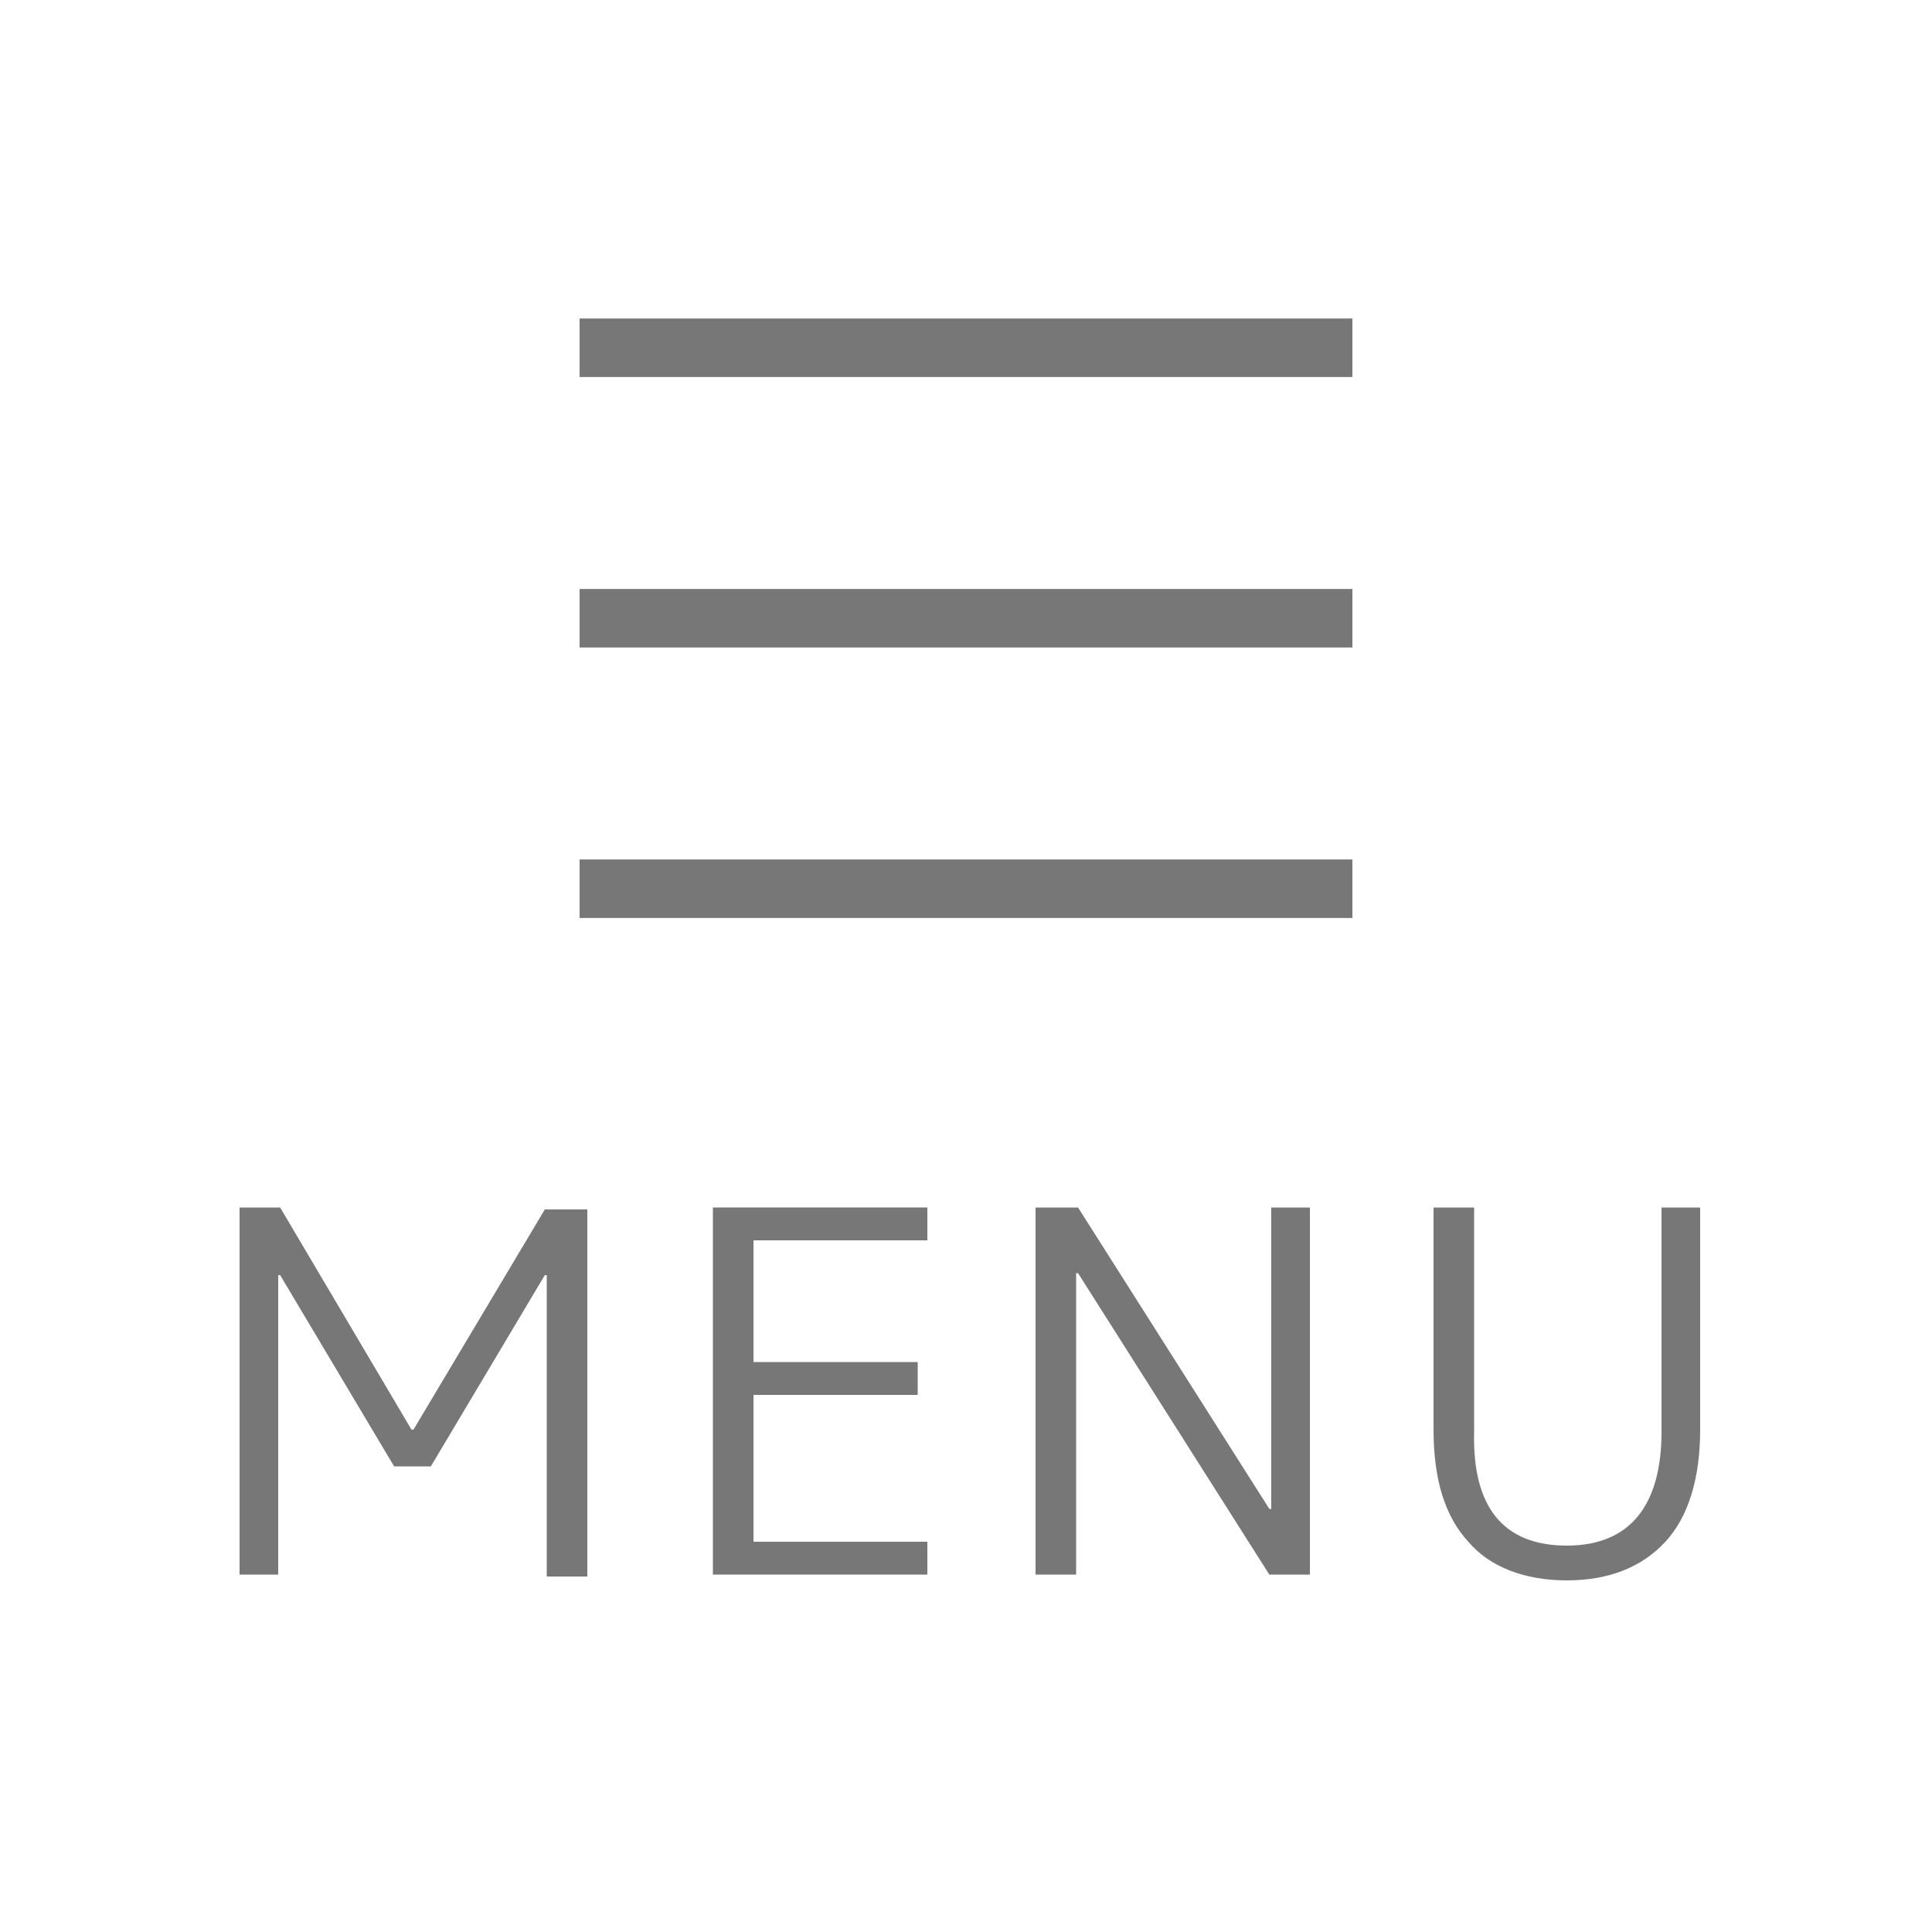
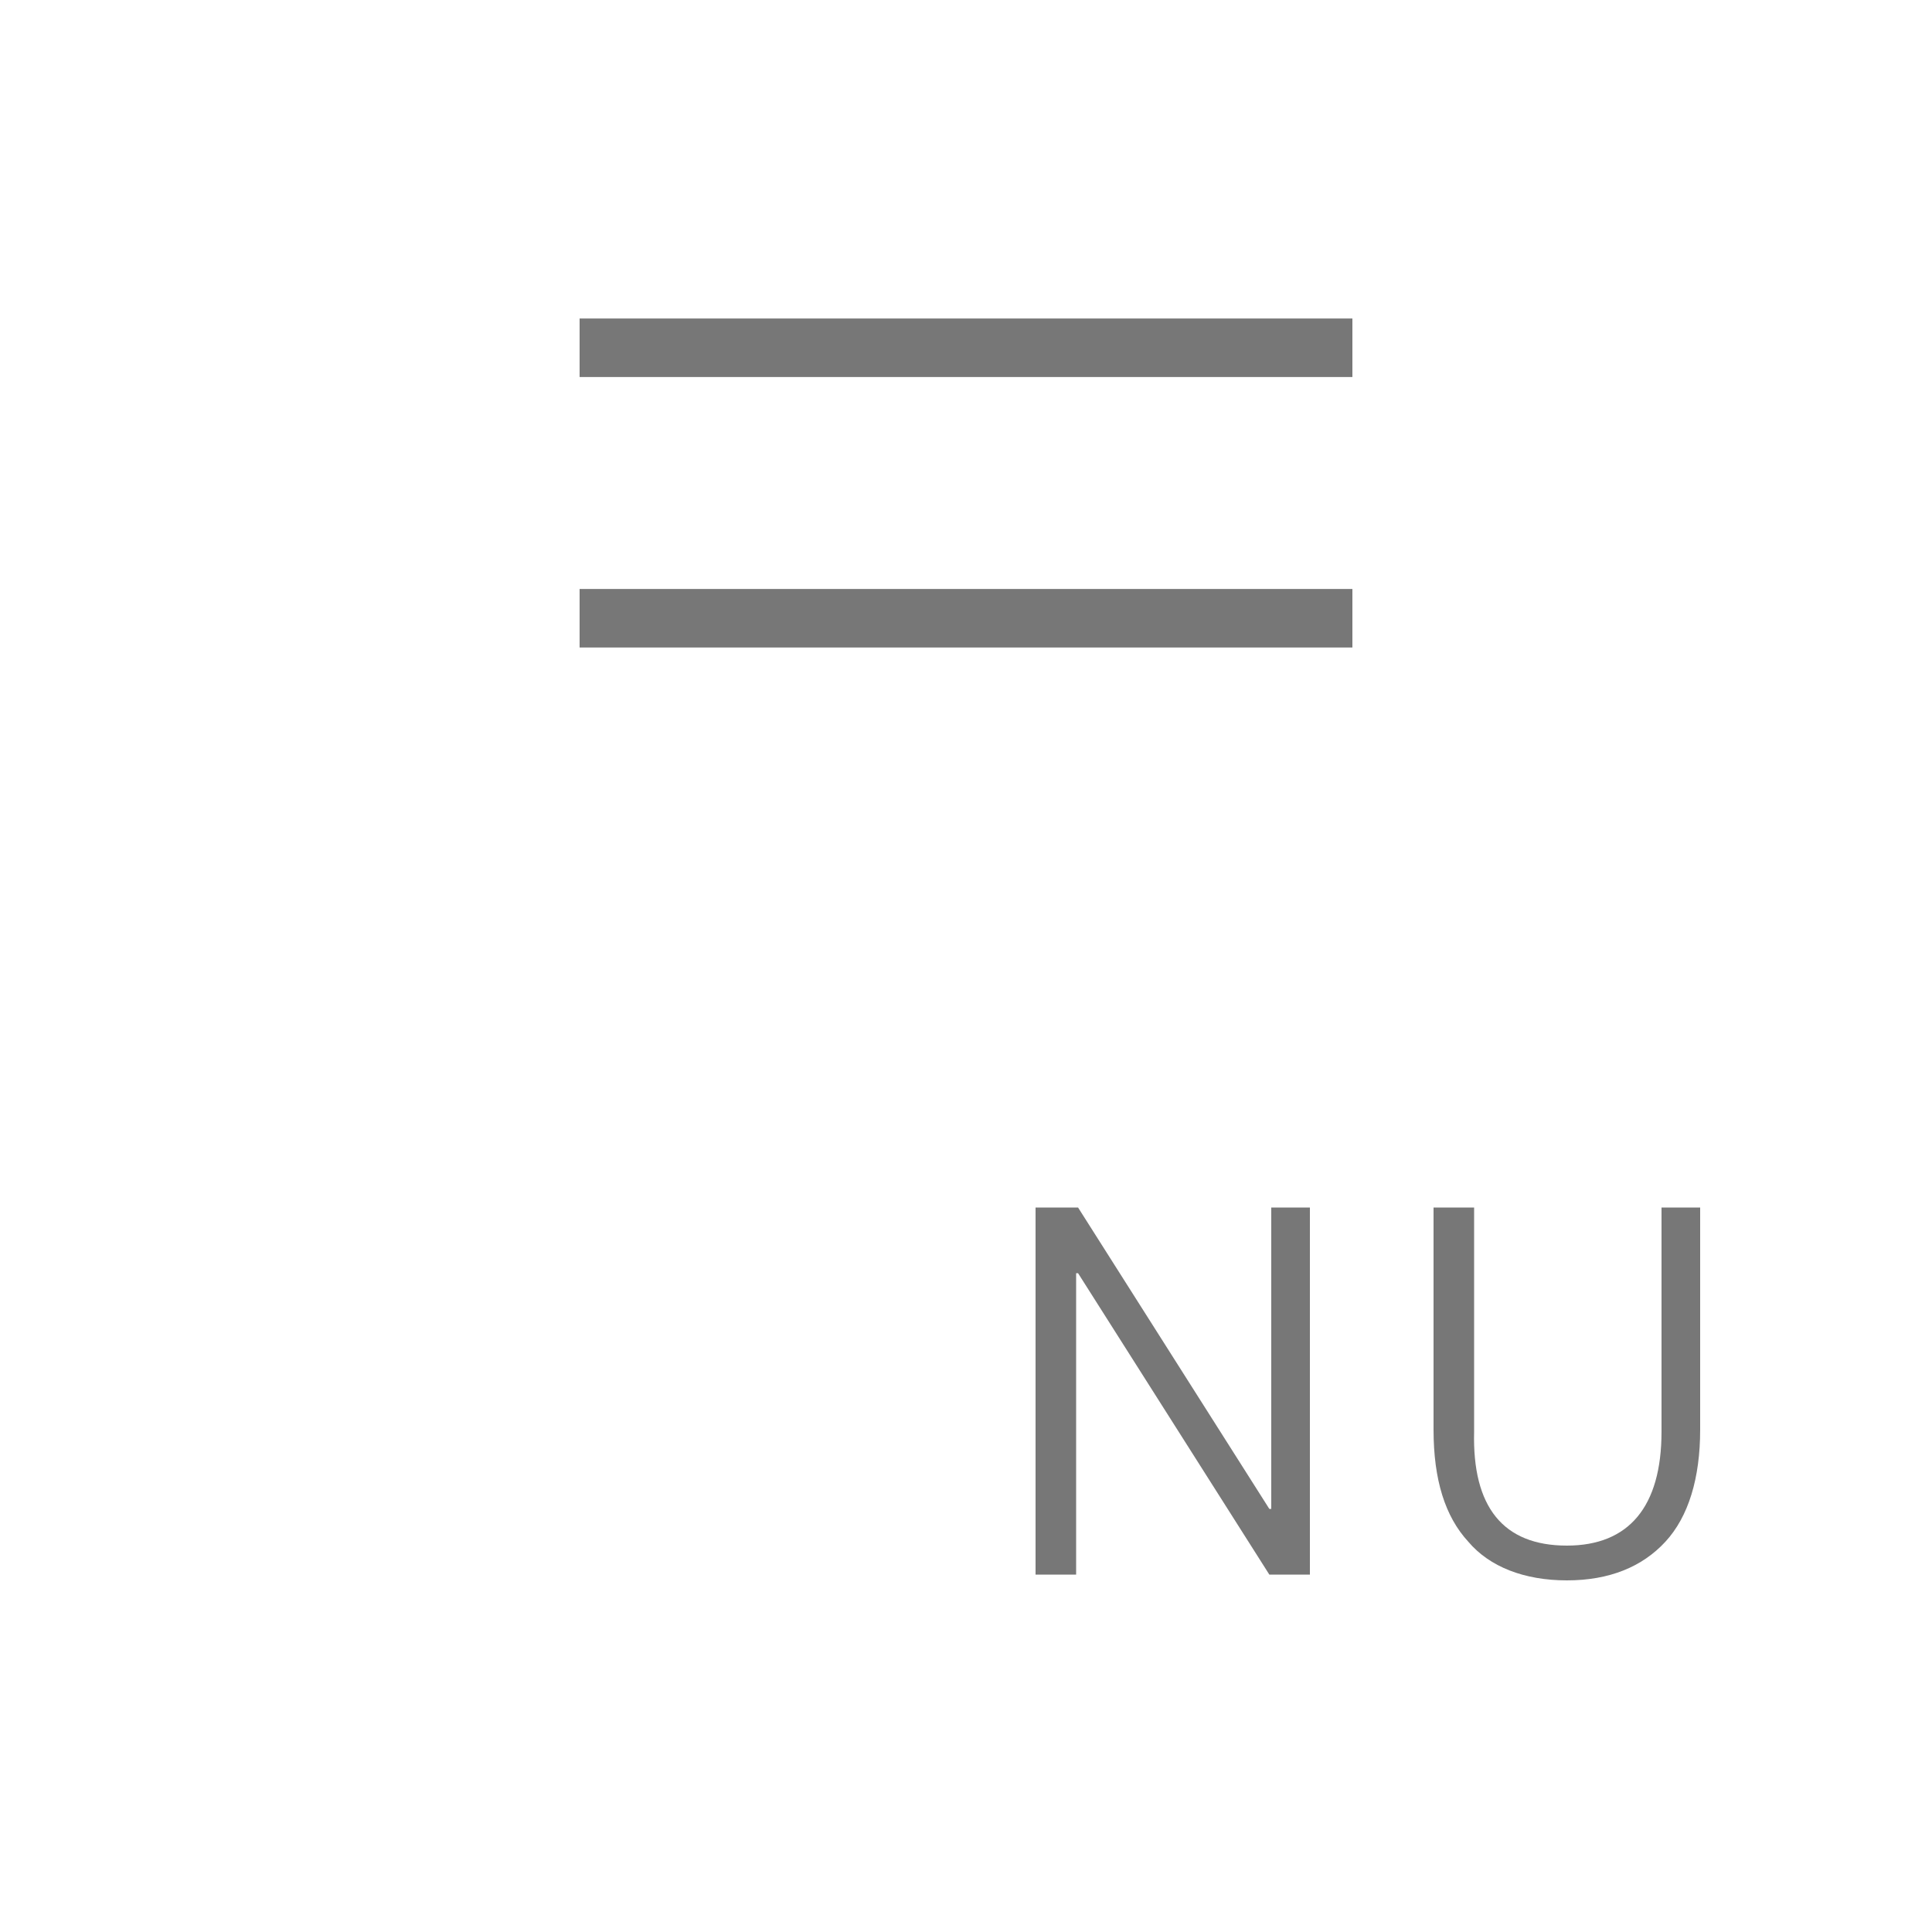
<svg xmlns="http://www.w3.org/2000/svg" version="1.1" x="0px" y="0px" viewBox="0 0 100 100" style="enable-background:new 0 0 100 100;" xml:space="preserve">
  <style type="text/css">
	.st0{fill:#FFFDB9;}
	.st1{fill:#0077B9;}
	.st2{fill:#B9FFE1;}
	.st3{fill:#D7E6A2;}
	.st4{fill:#FFF79B;}
	.st5{fill:#F9D5E6;}
	.st6{fill:#FEFEF6;}
	.st7{fill:#FDE2B7;}
	.st8{fill:#B0C8DC;}
	.st9{fill:#AFDCF3;}
	.st10{fill:#9E97C7;}
	.st11{fill:#FEFEF6;stroke:#F9D5E6;stroke-width:2;stroke-miterlimit:10;}
	.st12{fill:#FEFEF6;stroke:#FDE2B7;stroke-width:2;stroke-miterlimit:10;}
	.st13{fill:#FEFEF6;stroke:#FFF79B;stroke-width:2;stroke-miterlimit:10;}
	.st14{fill:#FEFEF6;stroke:#D7E6A2;stroke-width:2;stroke-miterlimit:10;}
	.st15{fill:#FEFEF6;stroke:#AFDCF3;stroke-width:2;stroke-miterlimit:10;}
	.st16{fill:#FEFEF6;stroke:#B0C8DC;stroke-width:2;stroke-miterlimit:10;}
	.st17{fill:#FEFEF6;stroke:#9E97C7;stroke-width:2;stroke-miterlimit:10;}
	.st18{fill:none;stroke:#52B678;stroke-miterlimit:10;}
	.st19{fill:#FFFFFF;}
	.st20{fill:#777777;}
	.st21{fill:none;stroke:#52B678;stroke-linecap:round;stroke-linejoin:round;stroke-miterlimit:10;}
	.st22{fill:#999999;}
	.st23{fill:none;stroke:#777777;stroke-miterlimit:10;}
	.st24{fill:#777777;stroke:#777777;stroke-miterlimit:10;}
	.st25{fill:#FEFEF6;stroke:#777777;stroke-miterlimit:10;}
	.st26{fill:none;stroke:#777777;stroke-linecap:round;stroke-linejoin:round;stroke-miterlimit:10;}
	.st27{fill:none;stroke:#777777;stroke-linecap:round;stroke-miterlimit:10;}
	.st28{fill:none;stroke:#777777;stroke-width:0.89;stroke-miterlimit:10;}
	.st29{fill:none;stroke:#777777;stroke-width:0.89;stroke-linecap:round;stroke-miterlimit:10;}
	.st30{fill:none;stroke:#231815;stroke-linecap:round;stroke-linejoin:round;}
	.st31{fill:#FEFEF6;stroke:#777777;stroke-linecap:round;stroke-linejoin:round;stroke-miterlimit:10;}
	.st32{fill:none;stroke:#777777;stroke-linejoin:round;stroke-miterlimit:10;}
	.st33{fill:none;stroke:#777777;stroke-width:3;stroke-linecap:round;stroke-linejoin:round;stroke-miterlimit:10;}
	.st34{fill:#FEFEF6;stroke:#777777;stroke-width:3.029;stroke-miterlimit:10;}
	.st35{fill:none;stroke:#777777;stroke-width:2;stroke-linejoin:round;stroke-miterlimit:10;}
</style>
  <g id="レイヤー_4">
</g>
  <g id="レイヤー_3">
</g>
  <g id="レイヤー_1">
</g>
  <g id="レイヤー_2">
</g>
  <g id="_x3C_レイヤー_x3E_">
</g>
  <g id="レイヤー_6">
    <line class="st34" x1="30" y1="18" x2="70" y2="18" />
    <line class="st34" x1="30" y1="32" x2="70" y2="32" />
-     <line class="st34" x1="30" y1="46" x2="70" y2="46" />
    <g>
      <g>
-         <path class="st20" d="M12.4,81.5v-19h2.1L21.3,74h0.1l6.8-11.4h2.2v19h-2.1V66h-0.1l-5.9,9.9h-1.9L14.5,66h-0.1v15.5H12.4z" />
-         <path class="st20" d="M39,64.3v6.2h8.5v1.7H39v7.6h9v1.7H36.9v-19H48v1.7H39z" />
        <path class="st20" d="M53.6,81.5v-19h2.2l9.9,15.6h0.1V62.5h2v19h-2.1l-9.9-15.6h-0.1v15.6H53.6z" />
        <path class="st20" d="M81.1,80c3.2,0,4.9-2,4.9-5.9V62.5h2V74c0,2.5-0.6,4.5-1.8,5.8c-1.2,1.3-2.9,2-5.1,2c-2.2,0-4-0.7-5.1-2     c-1.2-1.3-1.8-3.2-1.8-5.8V62.5h2.1v11.6C76.2,78,77.8,80,81.1,80z" />
      </g>
    </g>
  </g>
</svg>